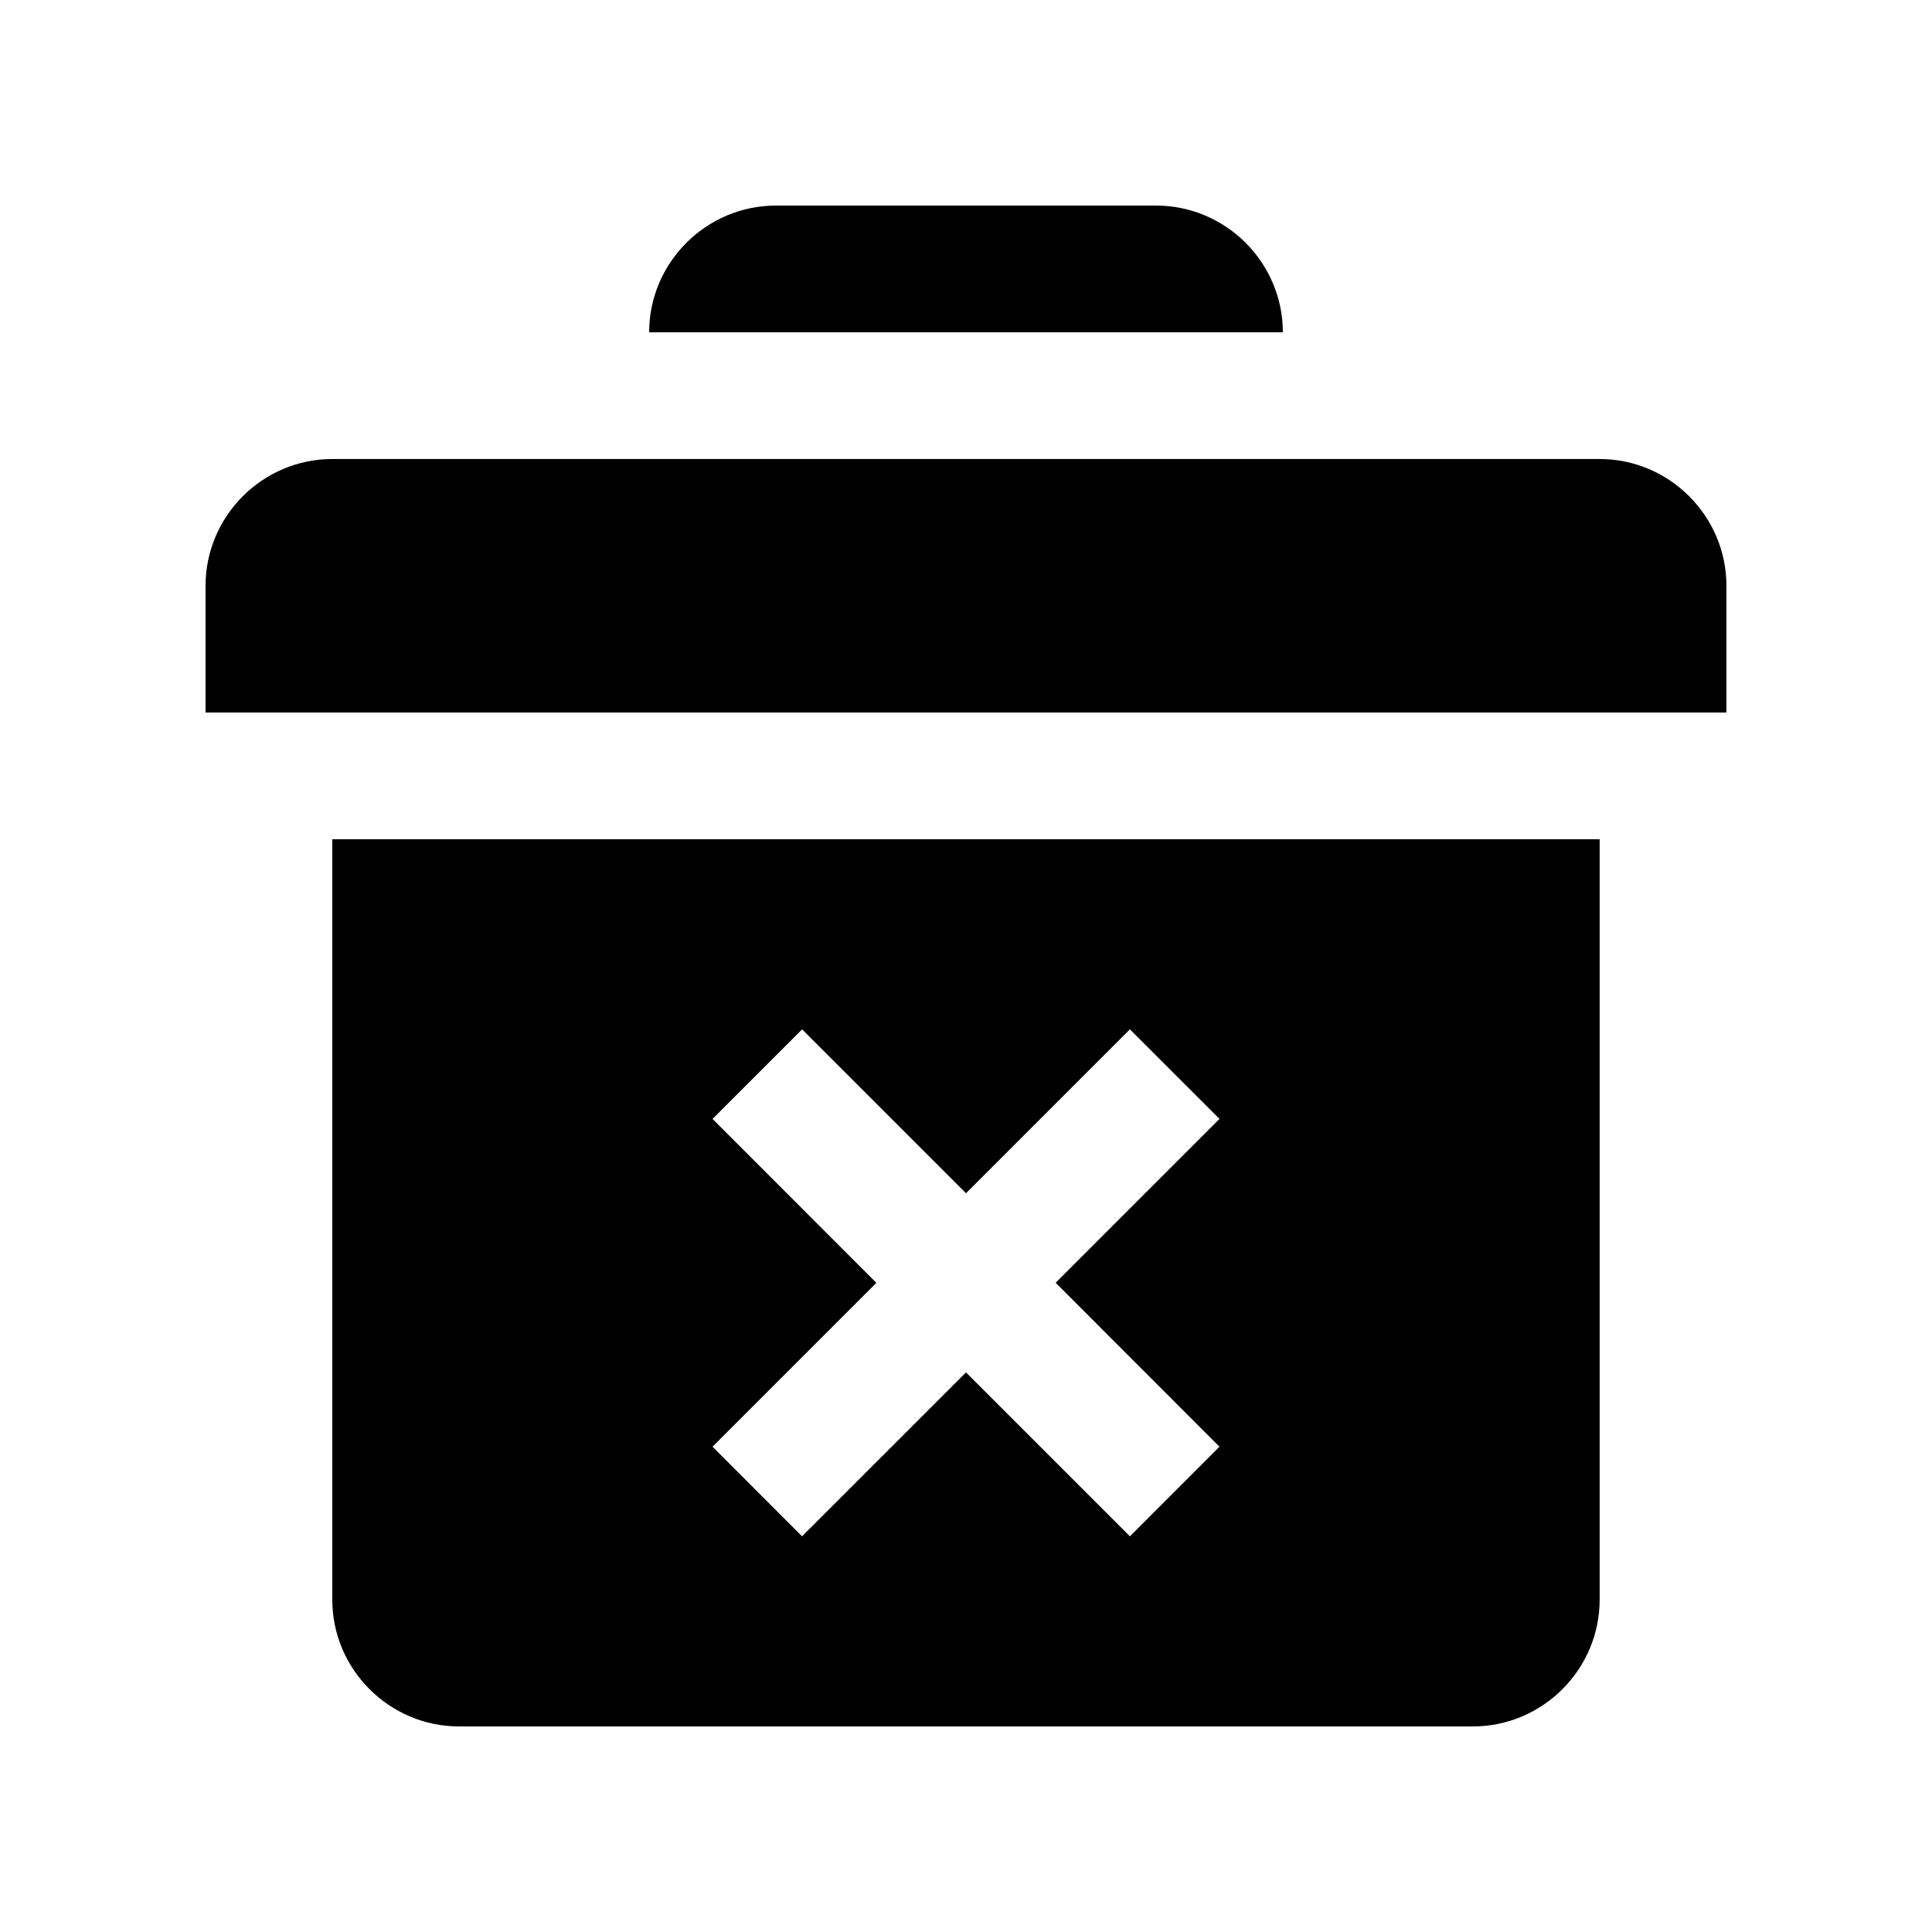
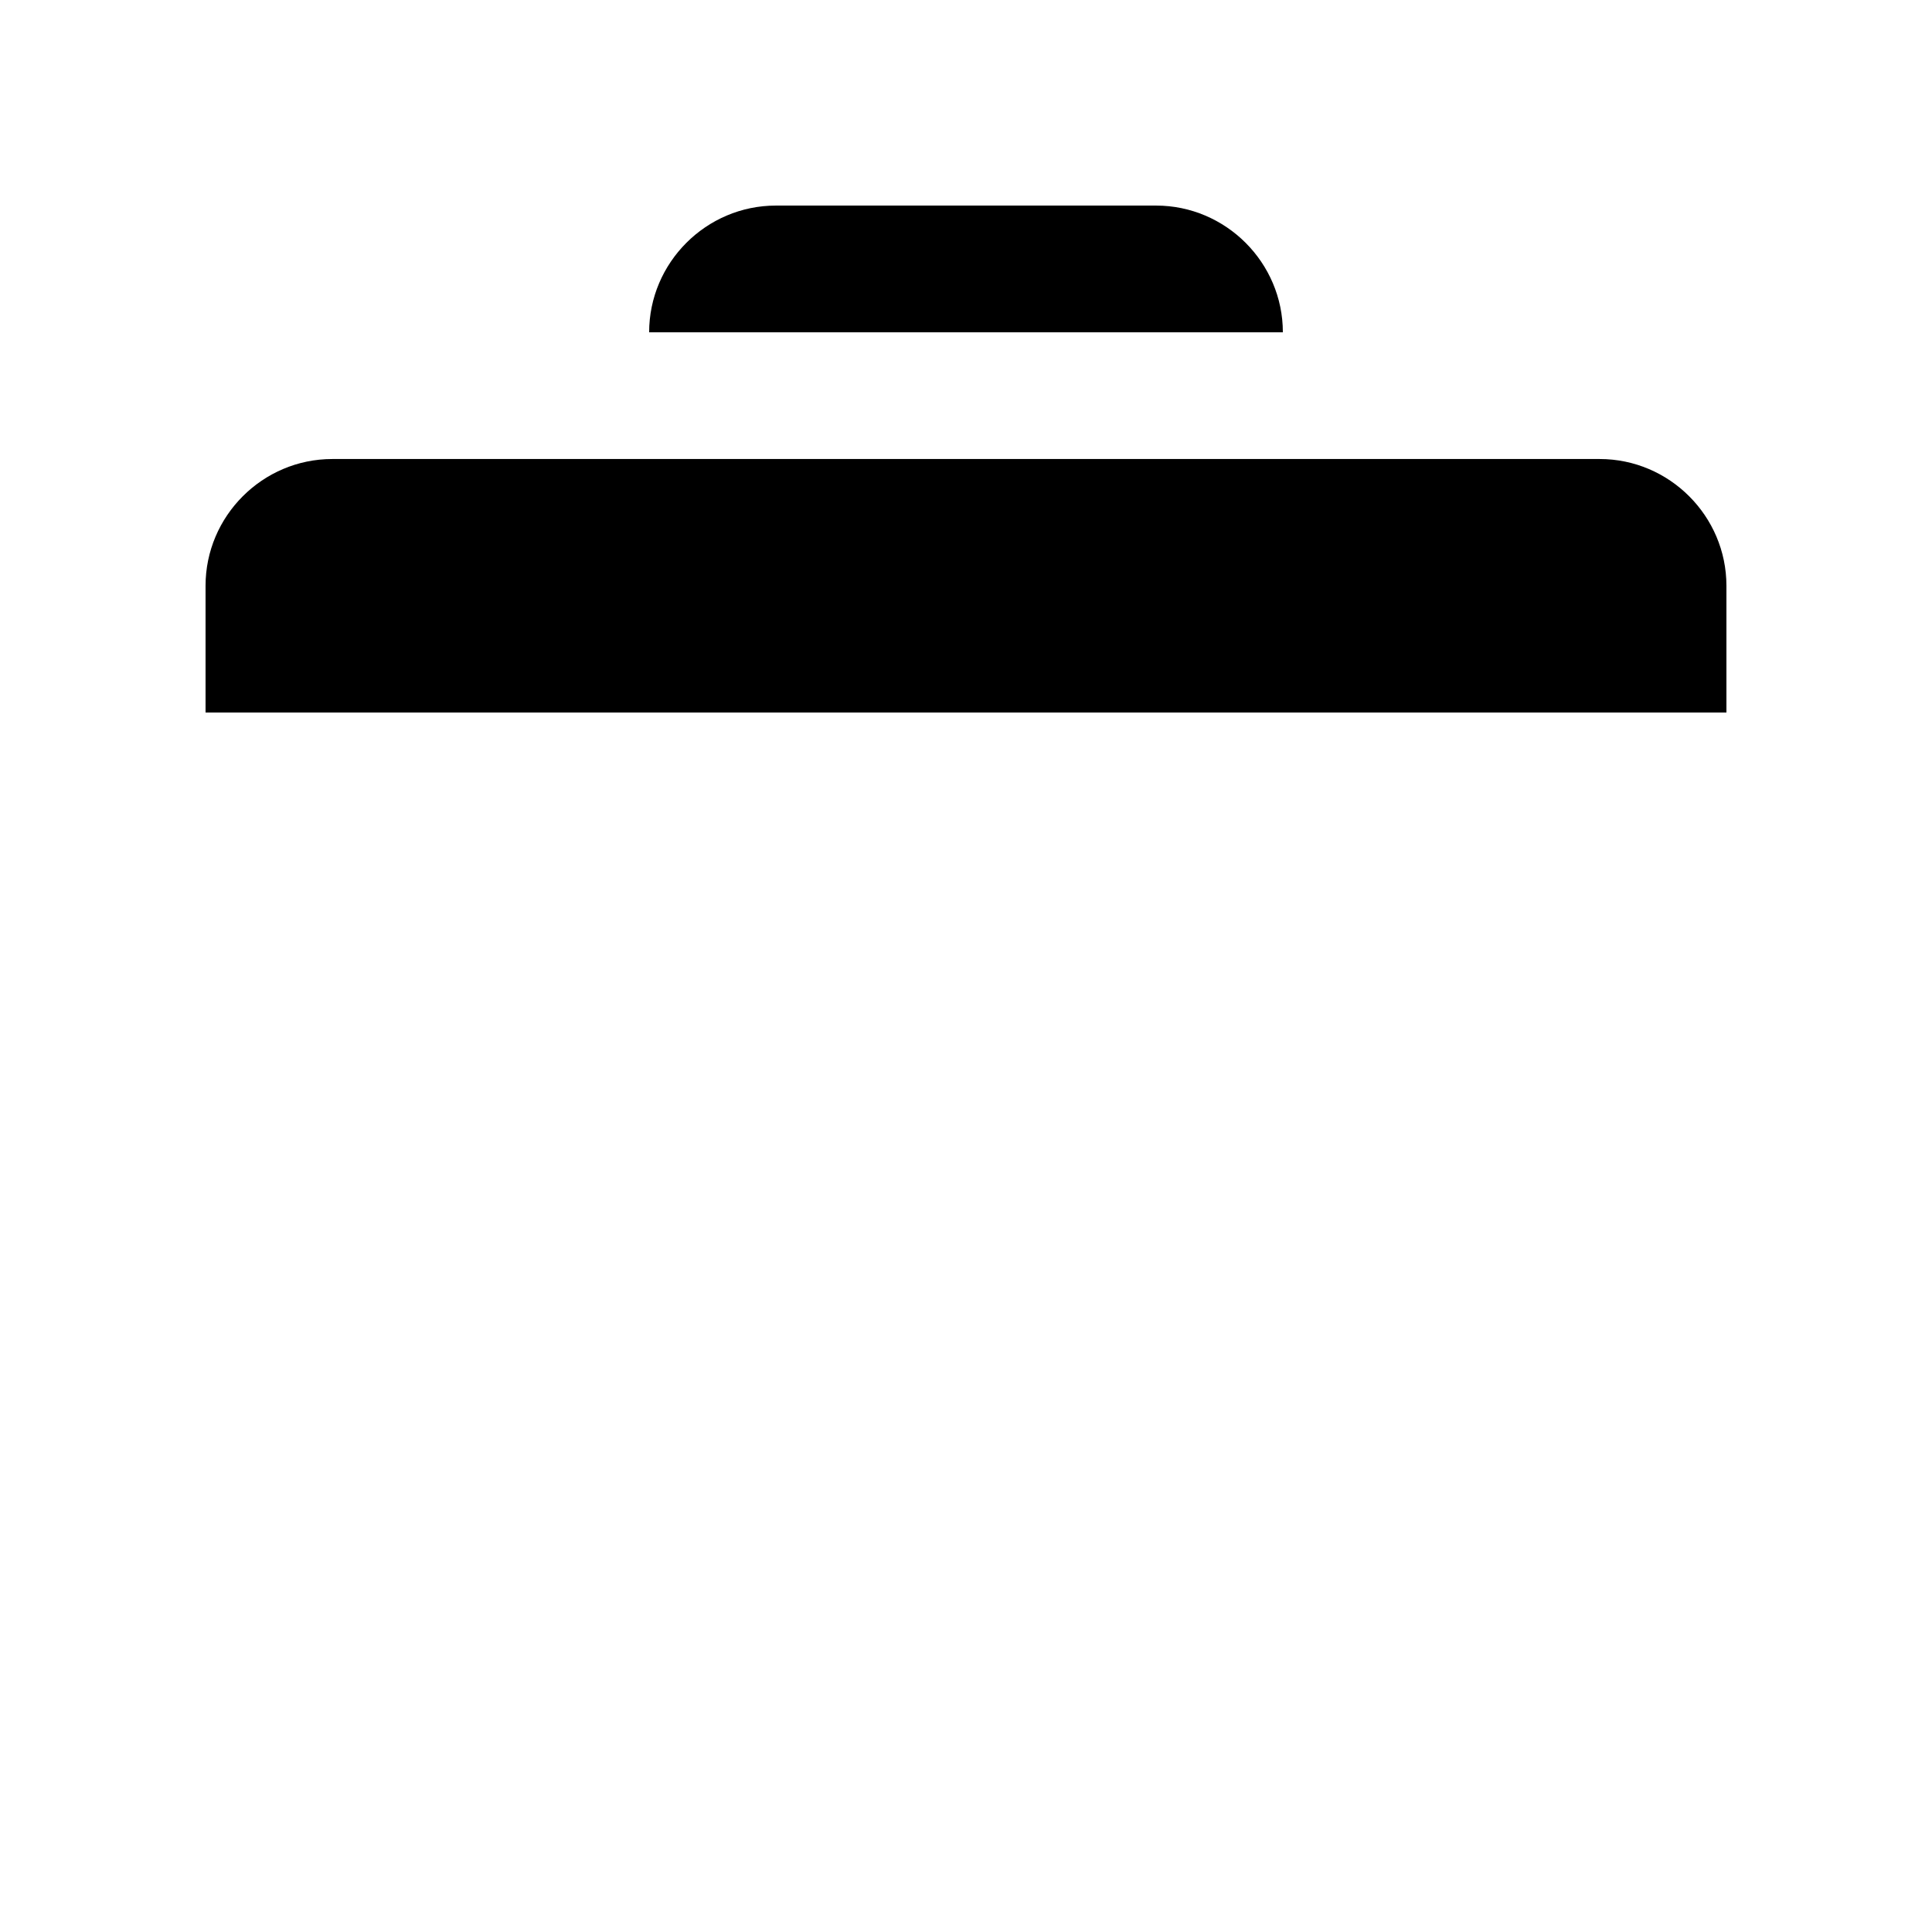
<svg xmlns="http://www.w3.org/2000/svg" fill="#000000" width="800px" height="800px" version="1.1" viewBox="144 144 512 512">
  <g>
    <path d="m601.52 332.82v-33.586c0-18.465-15.121-33.59-33.59-33.59h-335.87c-18.469 0-33.586 15.125-33.586 33.59v33.59z" />
-     <path d="m450.38 198.48h-100.76c-18.465 0-33.59 15.121-33.59 33.59h167.94c0-18.473-15.125-33.59-33.59-33.59z" />
-     <path d="m232.06 366.41v201.52c0 18.469 15.121 33.59 33.582 33.59h268.7c18.465 0 33.582-15.121 33.582-33.59v-201.52zm235.11 160.98-23.73 23.75-43.441-43.441-43.445 43.441-23.73-23.75 43.422-43.422-43.422-43.445 23.746-23.734 43.43 43.43 43.43-43.43 23.746 23.734-43.422 43.422z" />
+     <path d="m450.38 198.48h-100.76c-18.465 0-33.59 15.121-33.59 33.59h167.94c0-18.473-15.125-33.59-33.59-33.59" />
  </g>
</svg>